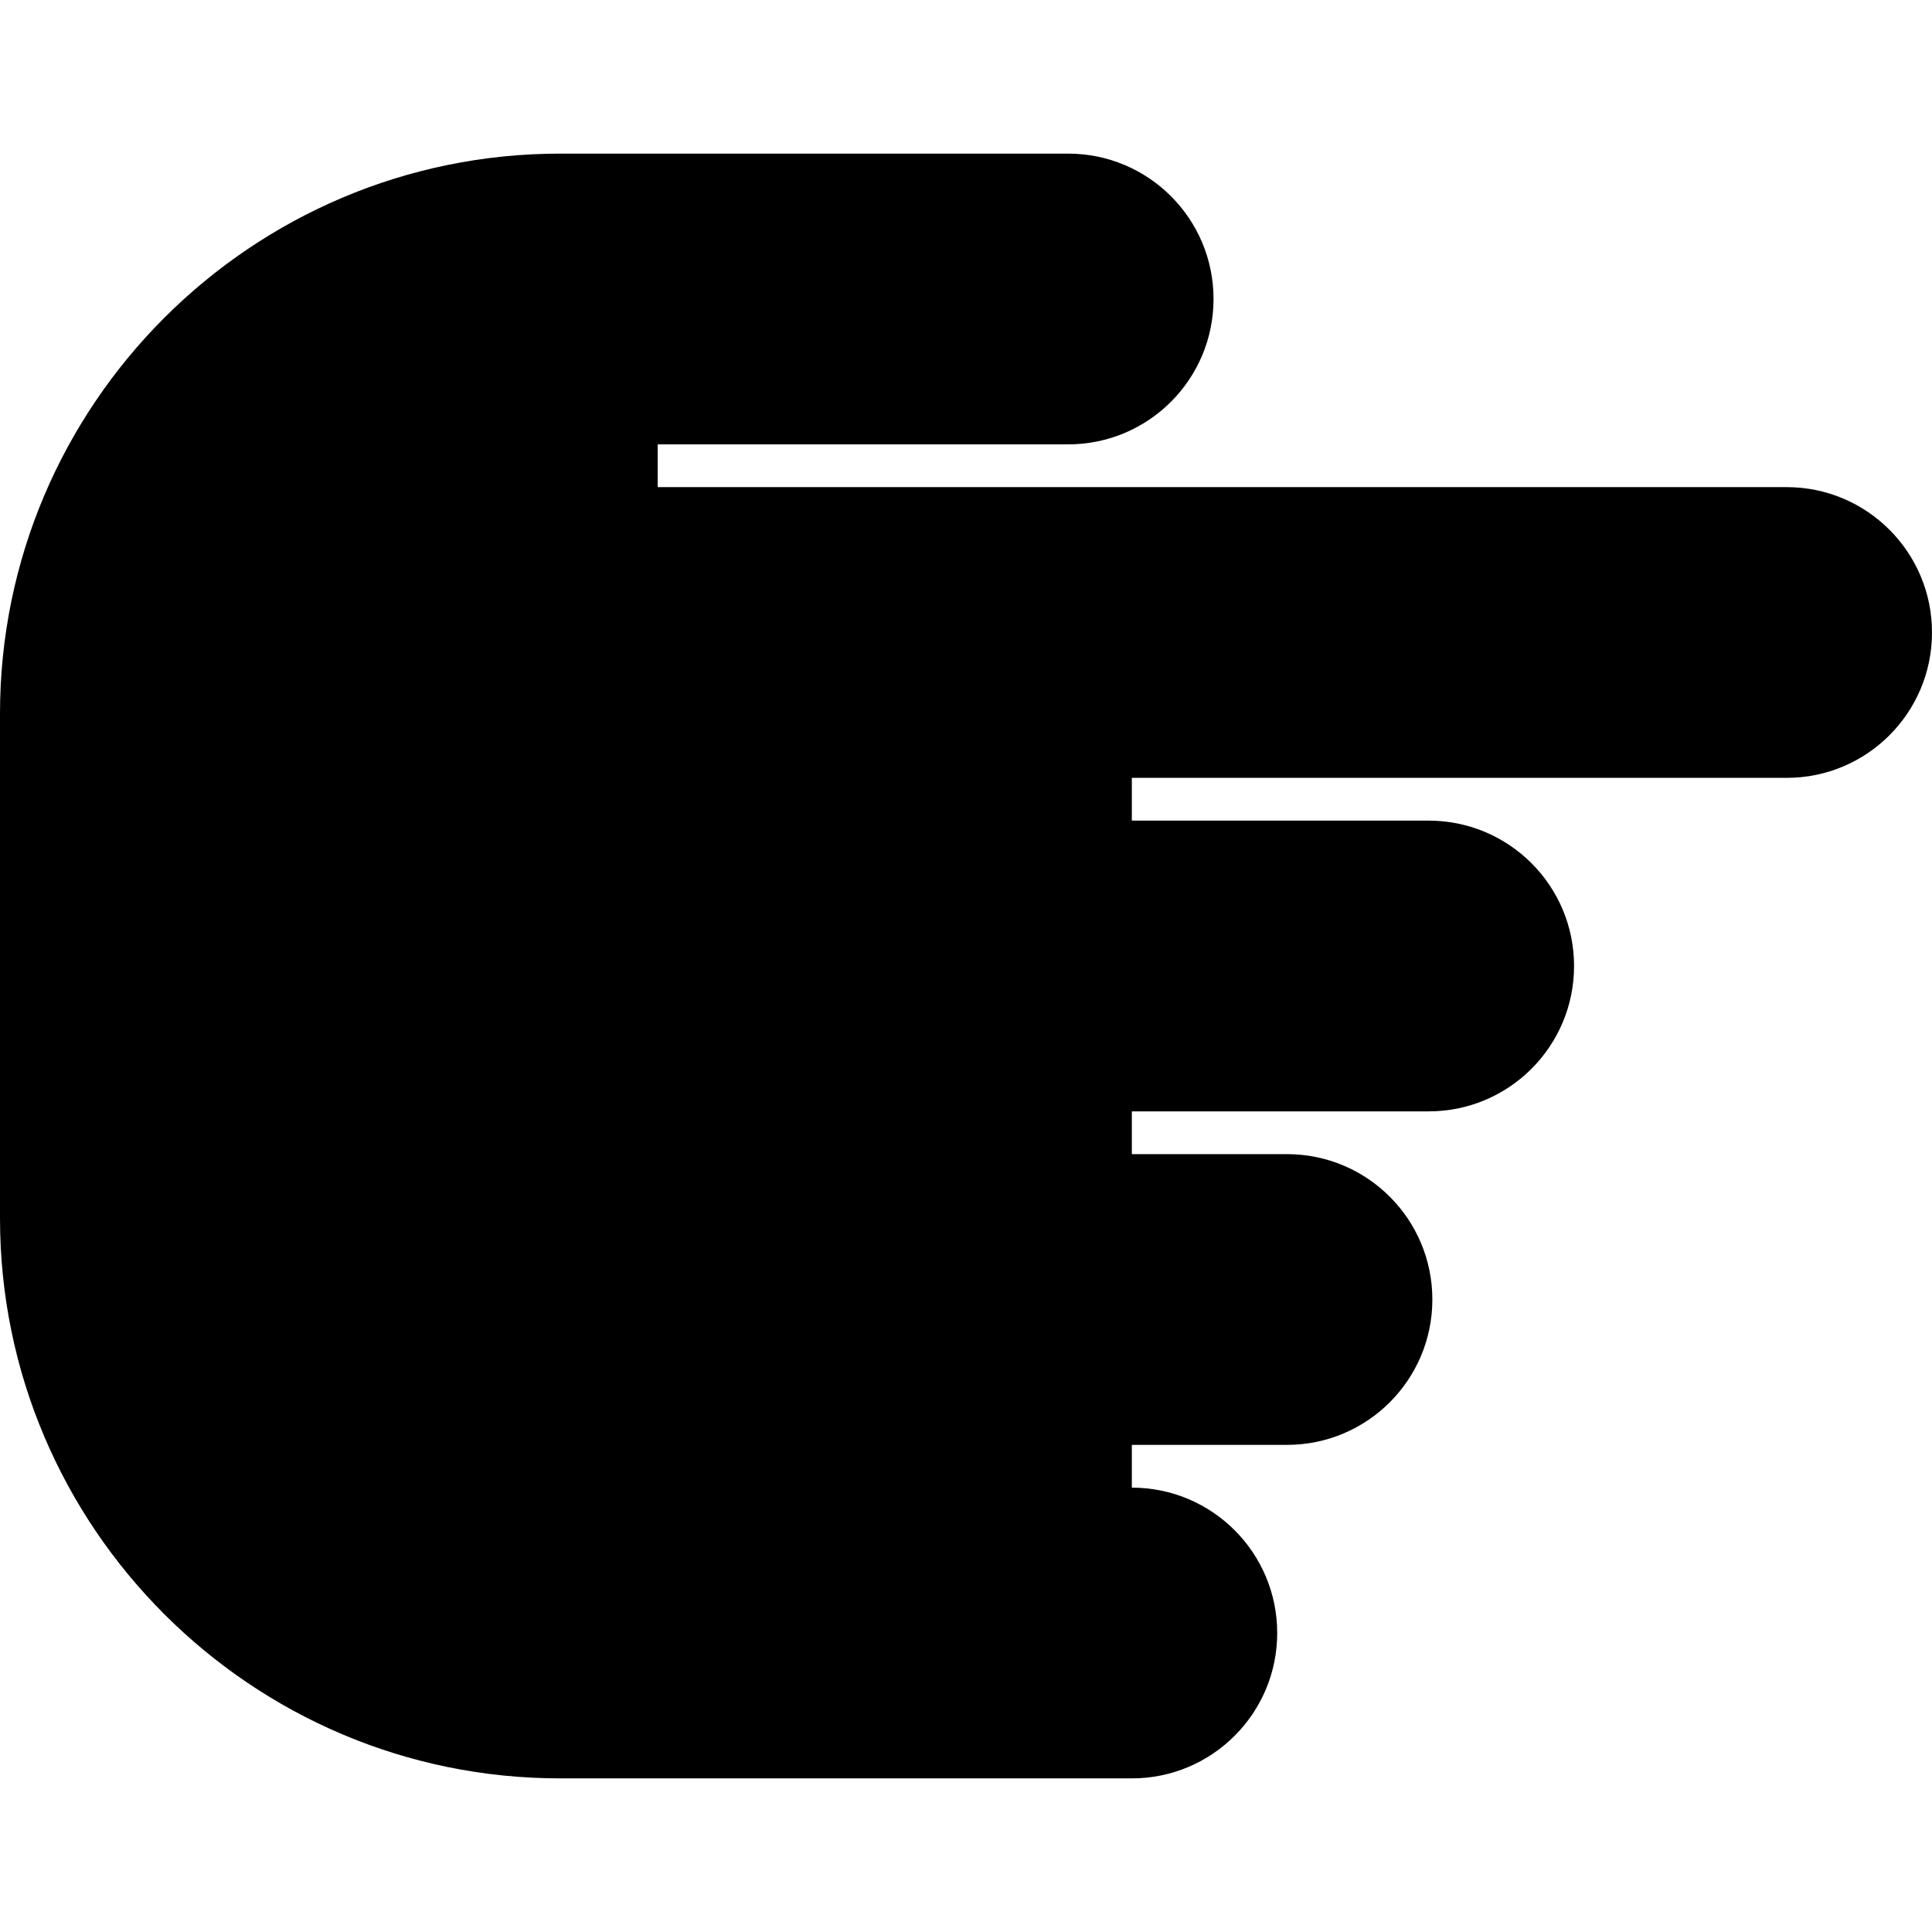
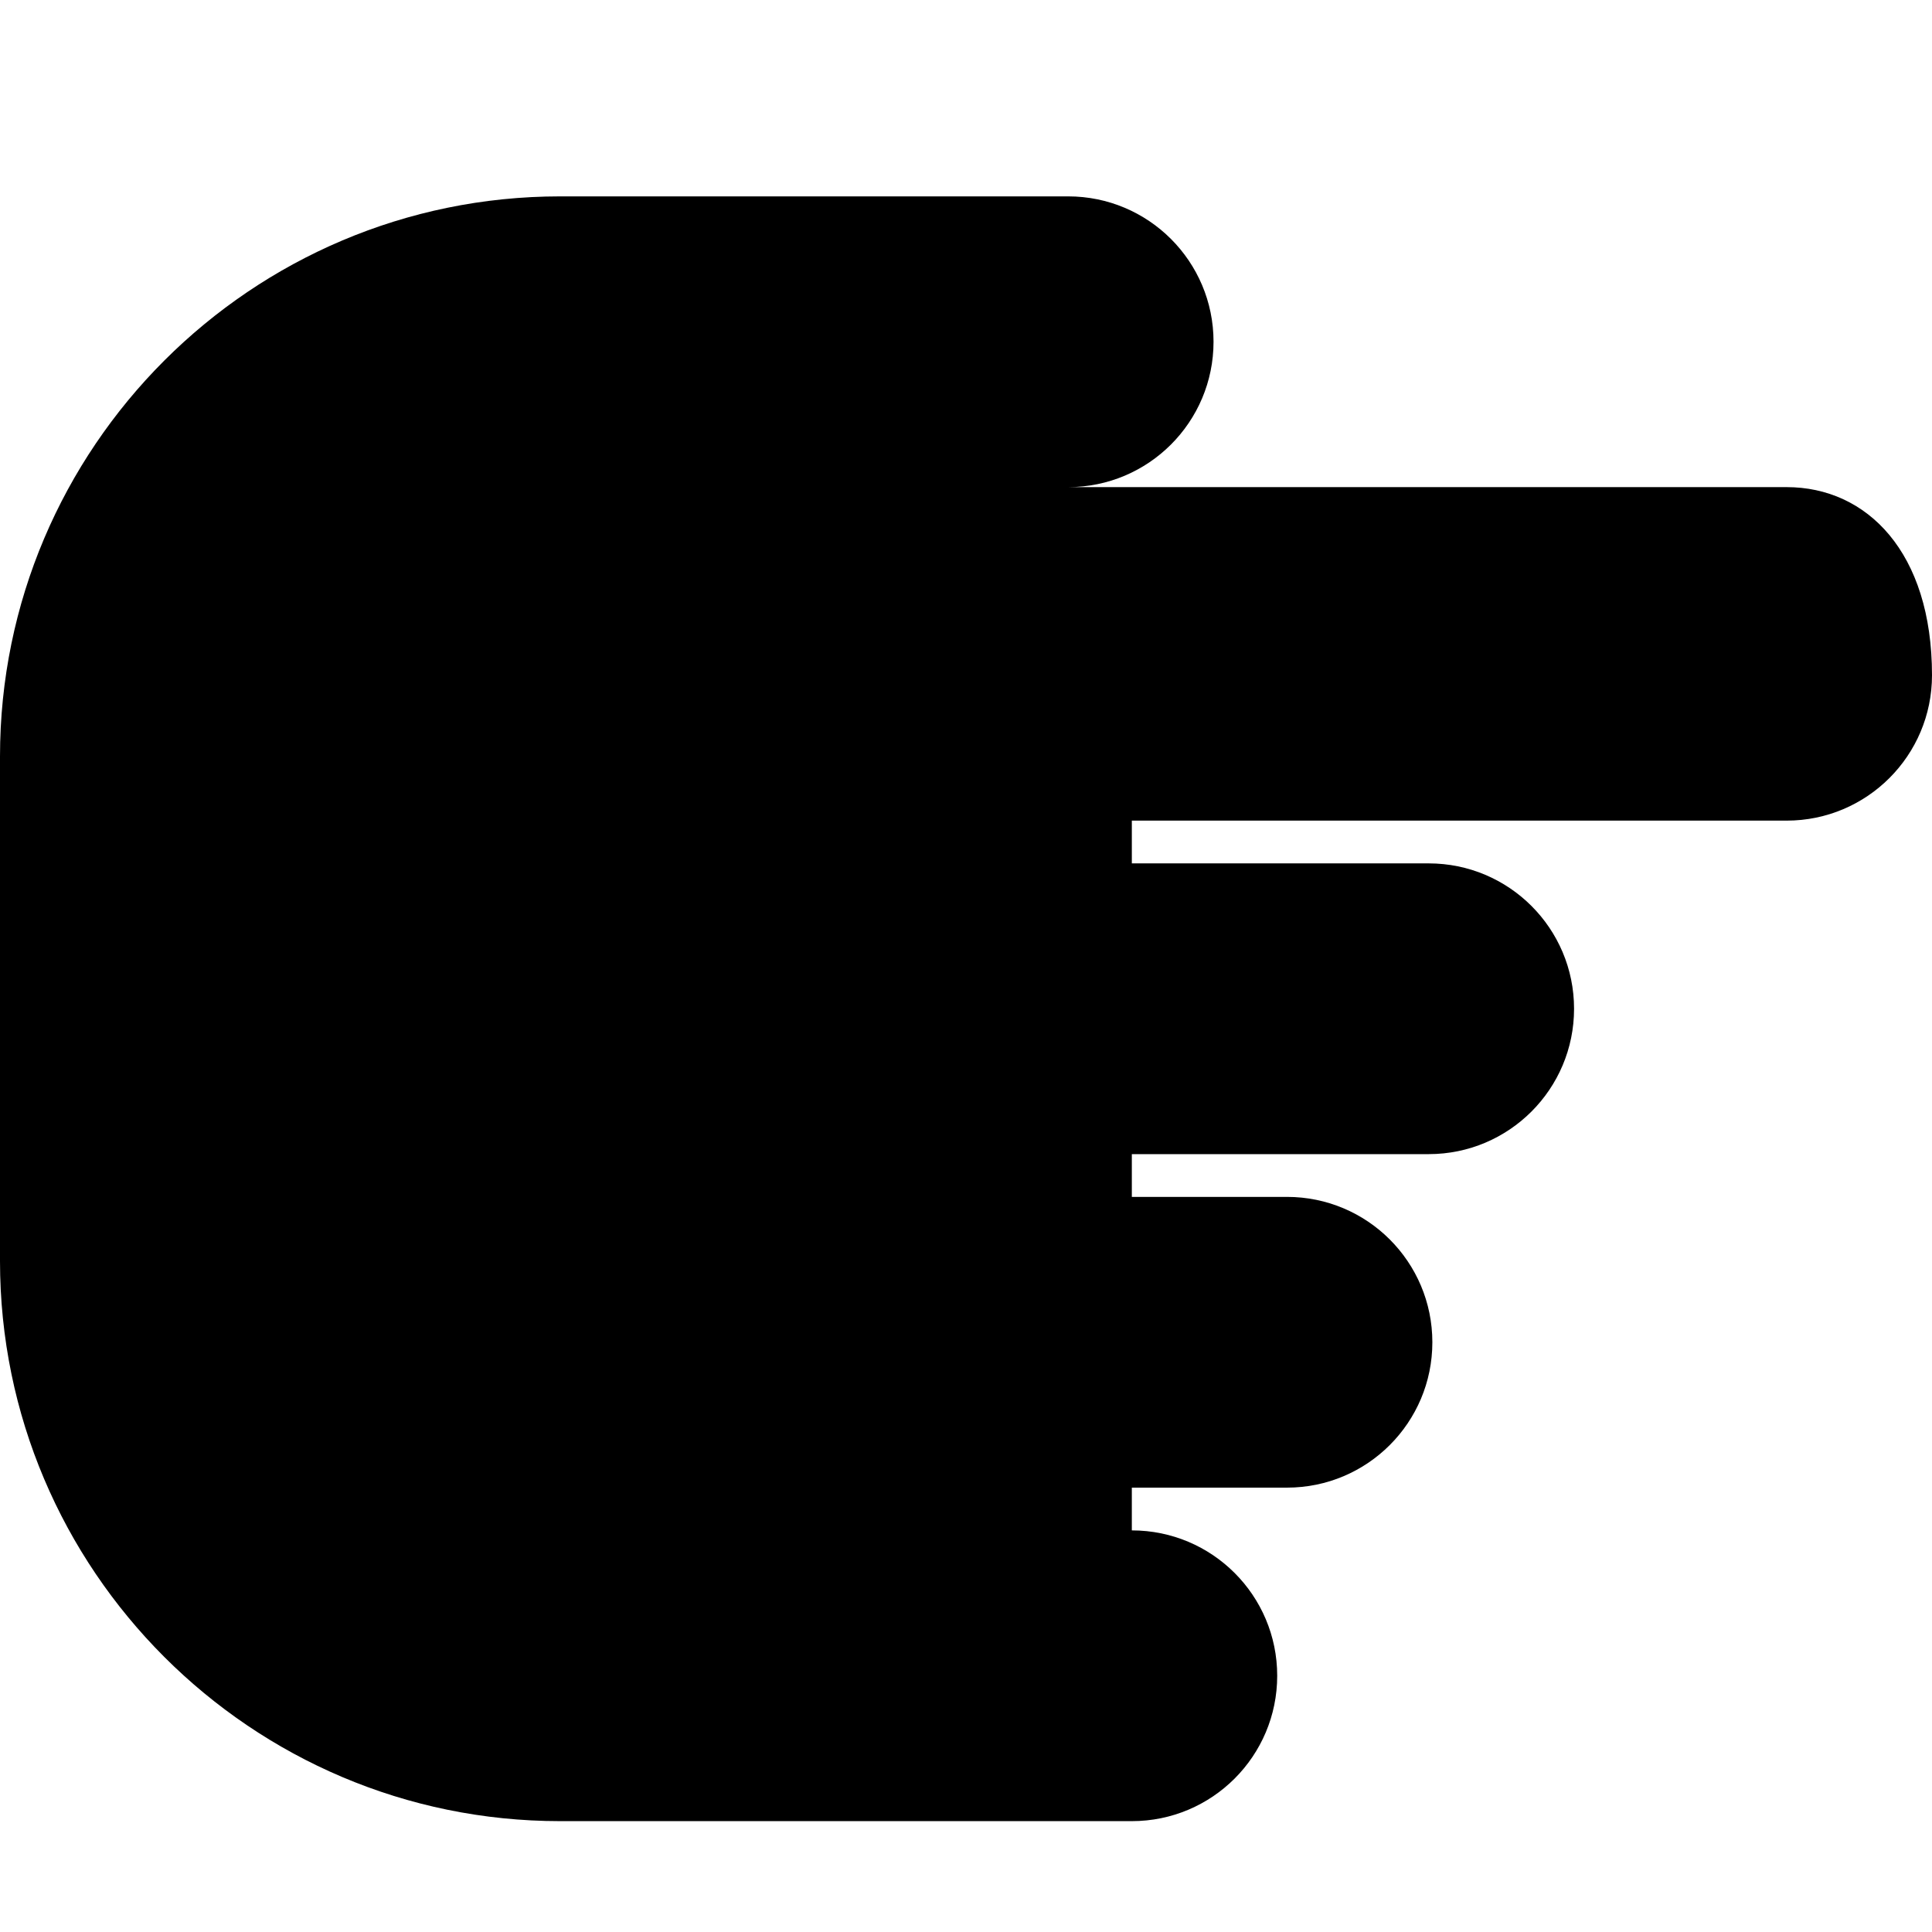
<svg xmlns="http://www.w3.org/2000/svg" fill="#000000" height="800px" width="800px" version="1.1" id="Layer_1" viewBox="0 0 451.857 451.857" xml:space="preserve">
-   <path d="M417.857,113.929H153.822l0-10h96c18.778,0,34-15.222,34-34s-15.222-34-34-34H131c-72.233,0-131,58.766-131,131v118  c0,72.234,58.767,131,131,131h133.714c18.778,0,34-15.222,34-34s-15.222-34-34-34v-10H301c18.778,0,34-15.222,34-34  s-15.222-34-34-34h-36.286v-10h69.428c18.778,0,34-15.222,34-34s-15.222-34-34-34h-69.428v-10h153.143c18.778,0,34-15.222,34-34  C451.857,129.151,436.635,113.929,417.857,113.929z" />
+   <path d="M417.857,113.929H153.822h96c18.778,0,34-15.222,34-34s-15.222-34-34-34H131c-72.233,0-131,58.766-131,131v118  c0,72.234,58.767,131,131,131h133.714c18.778,0,34-15.222,34-34s-15.222-34-34-34v-10H301c18.778,0,34-15.222,34-34  s-15.222-34-34-34h-36.286v-10h69.428c18.778,0,34-15.222,34-34s-15.222-34-34-34h-69.428v-10h153.143c18.778,0,34-15.222,34-34  C451.857,129.151,436.635,113.929,417.857,113.929z" />
</svg>